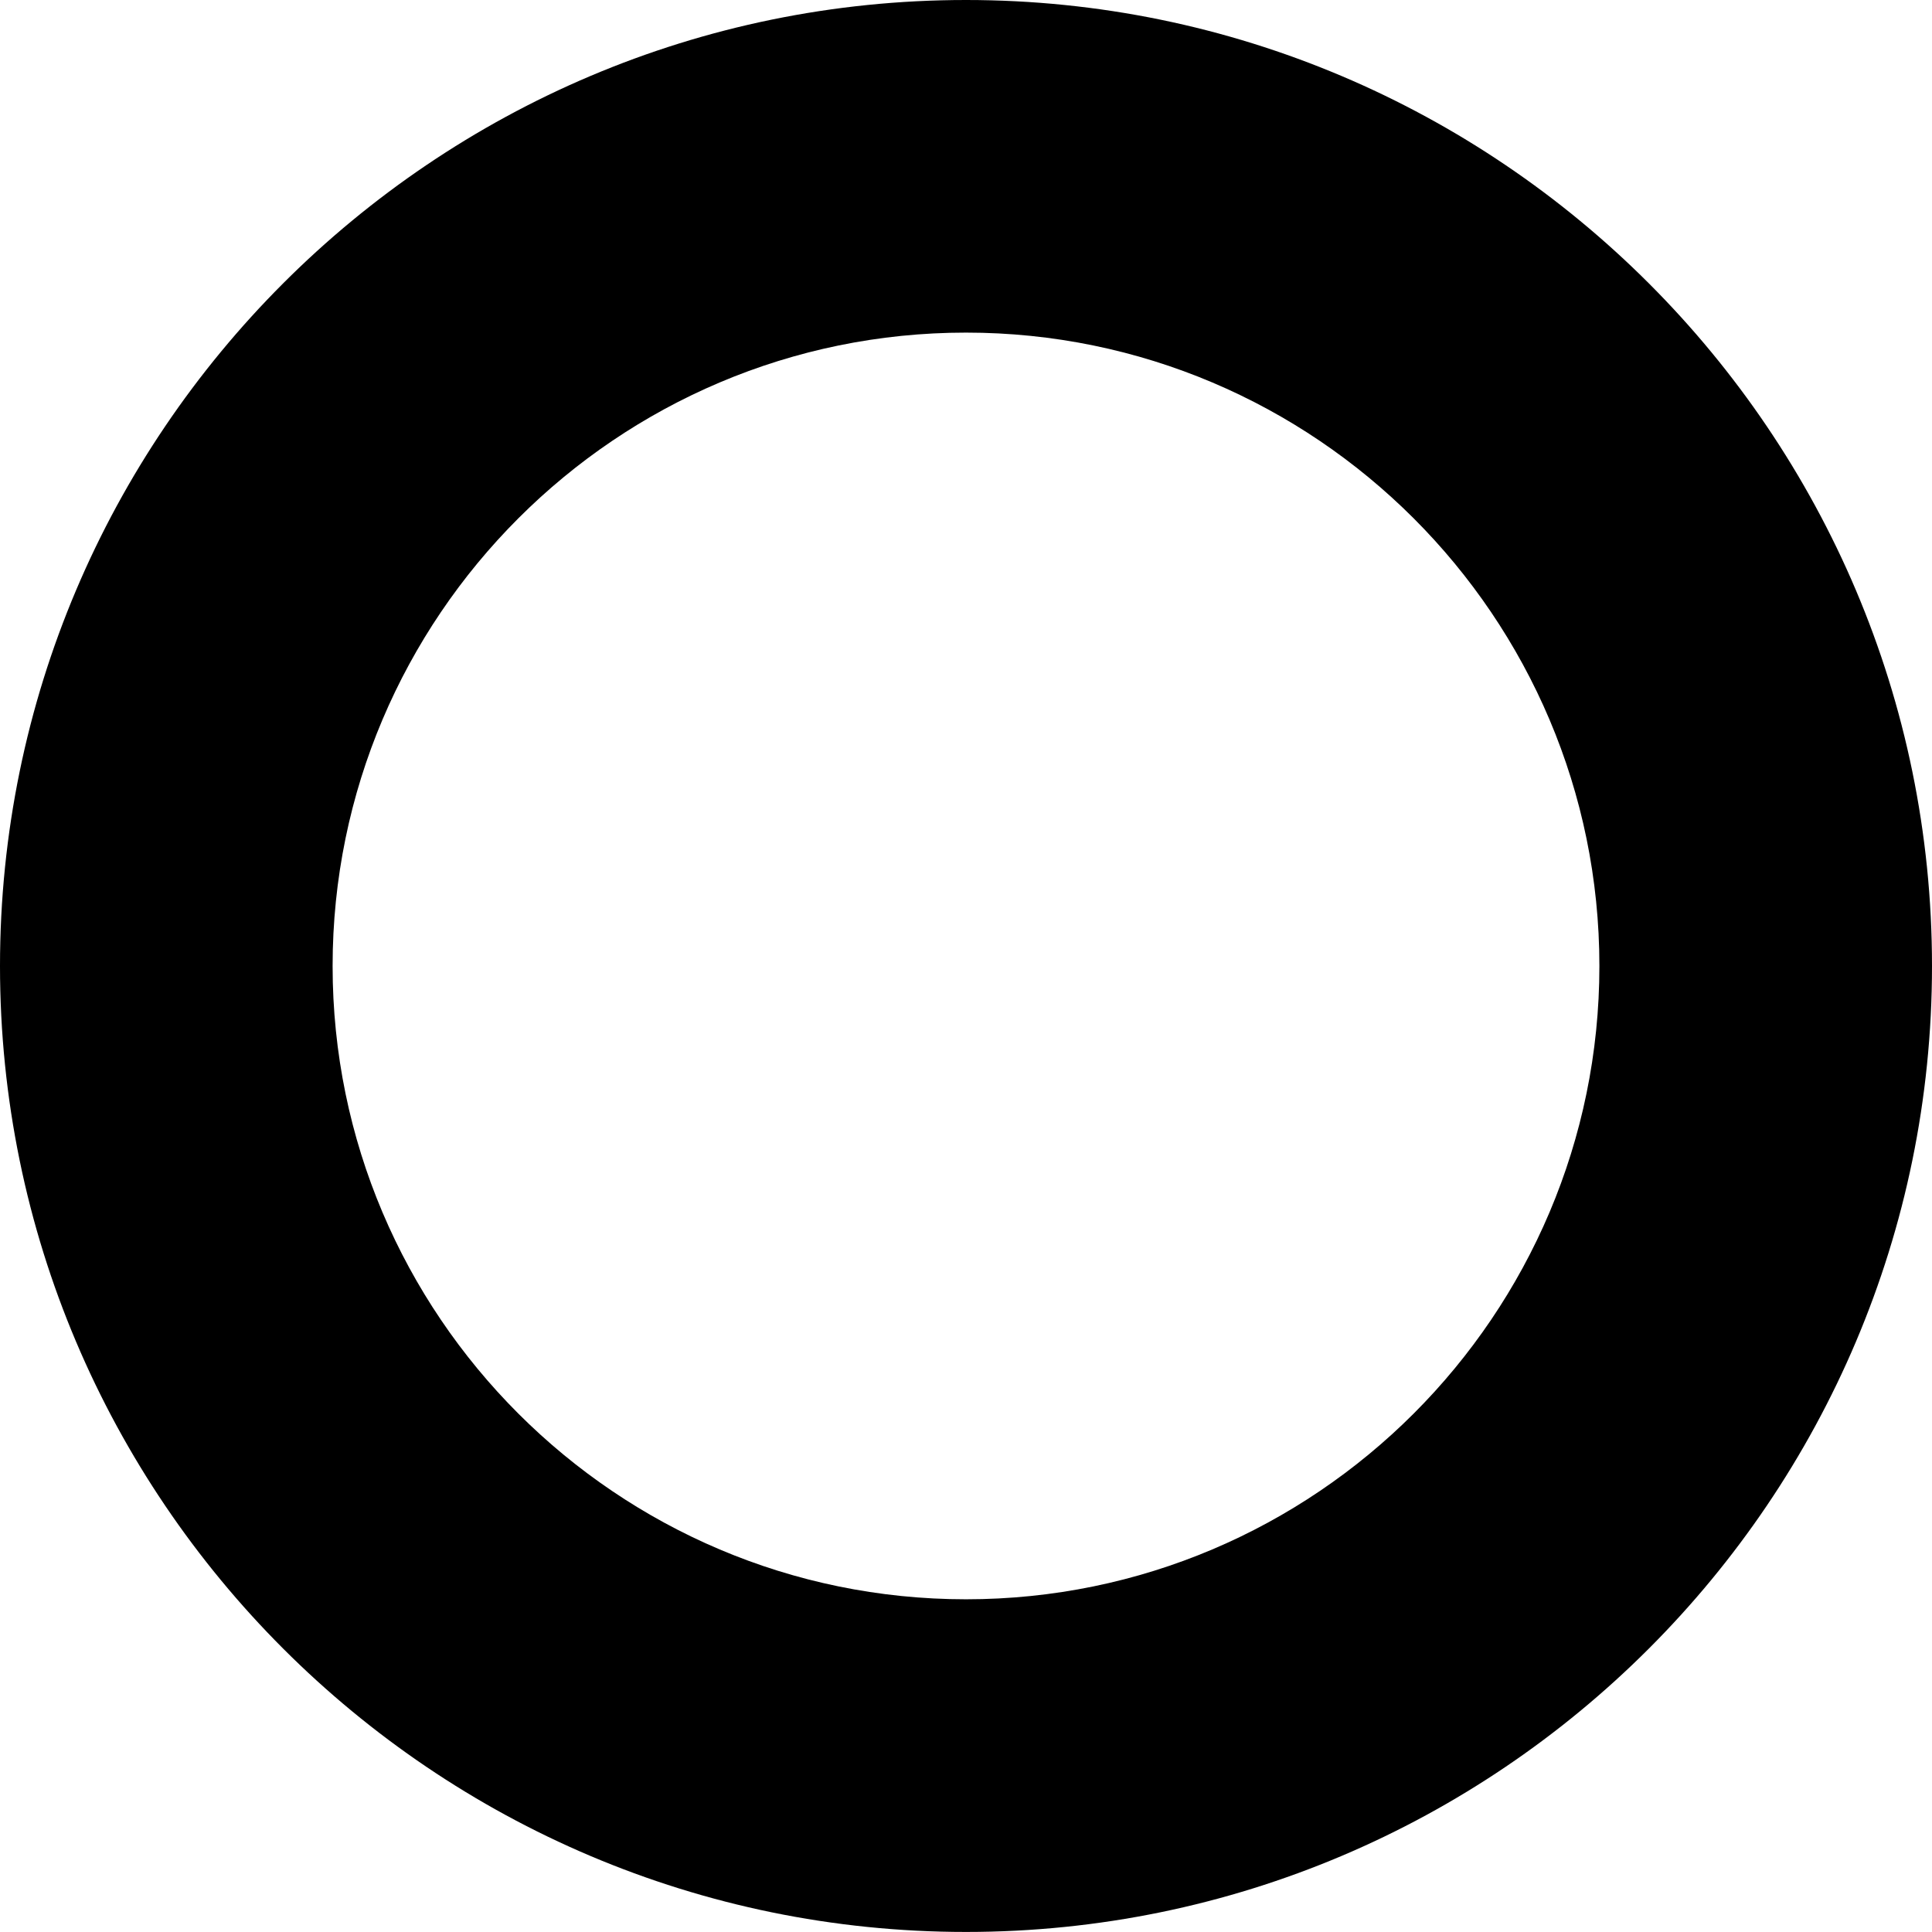
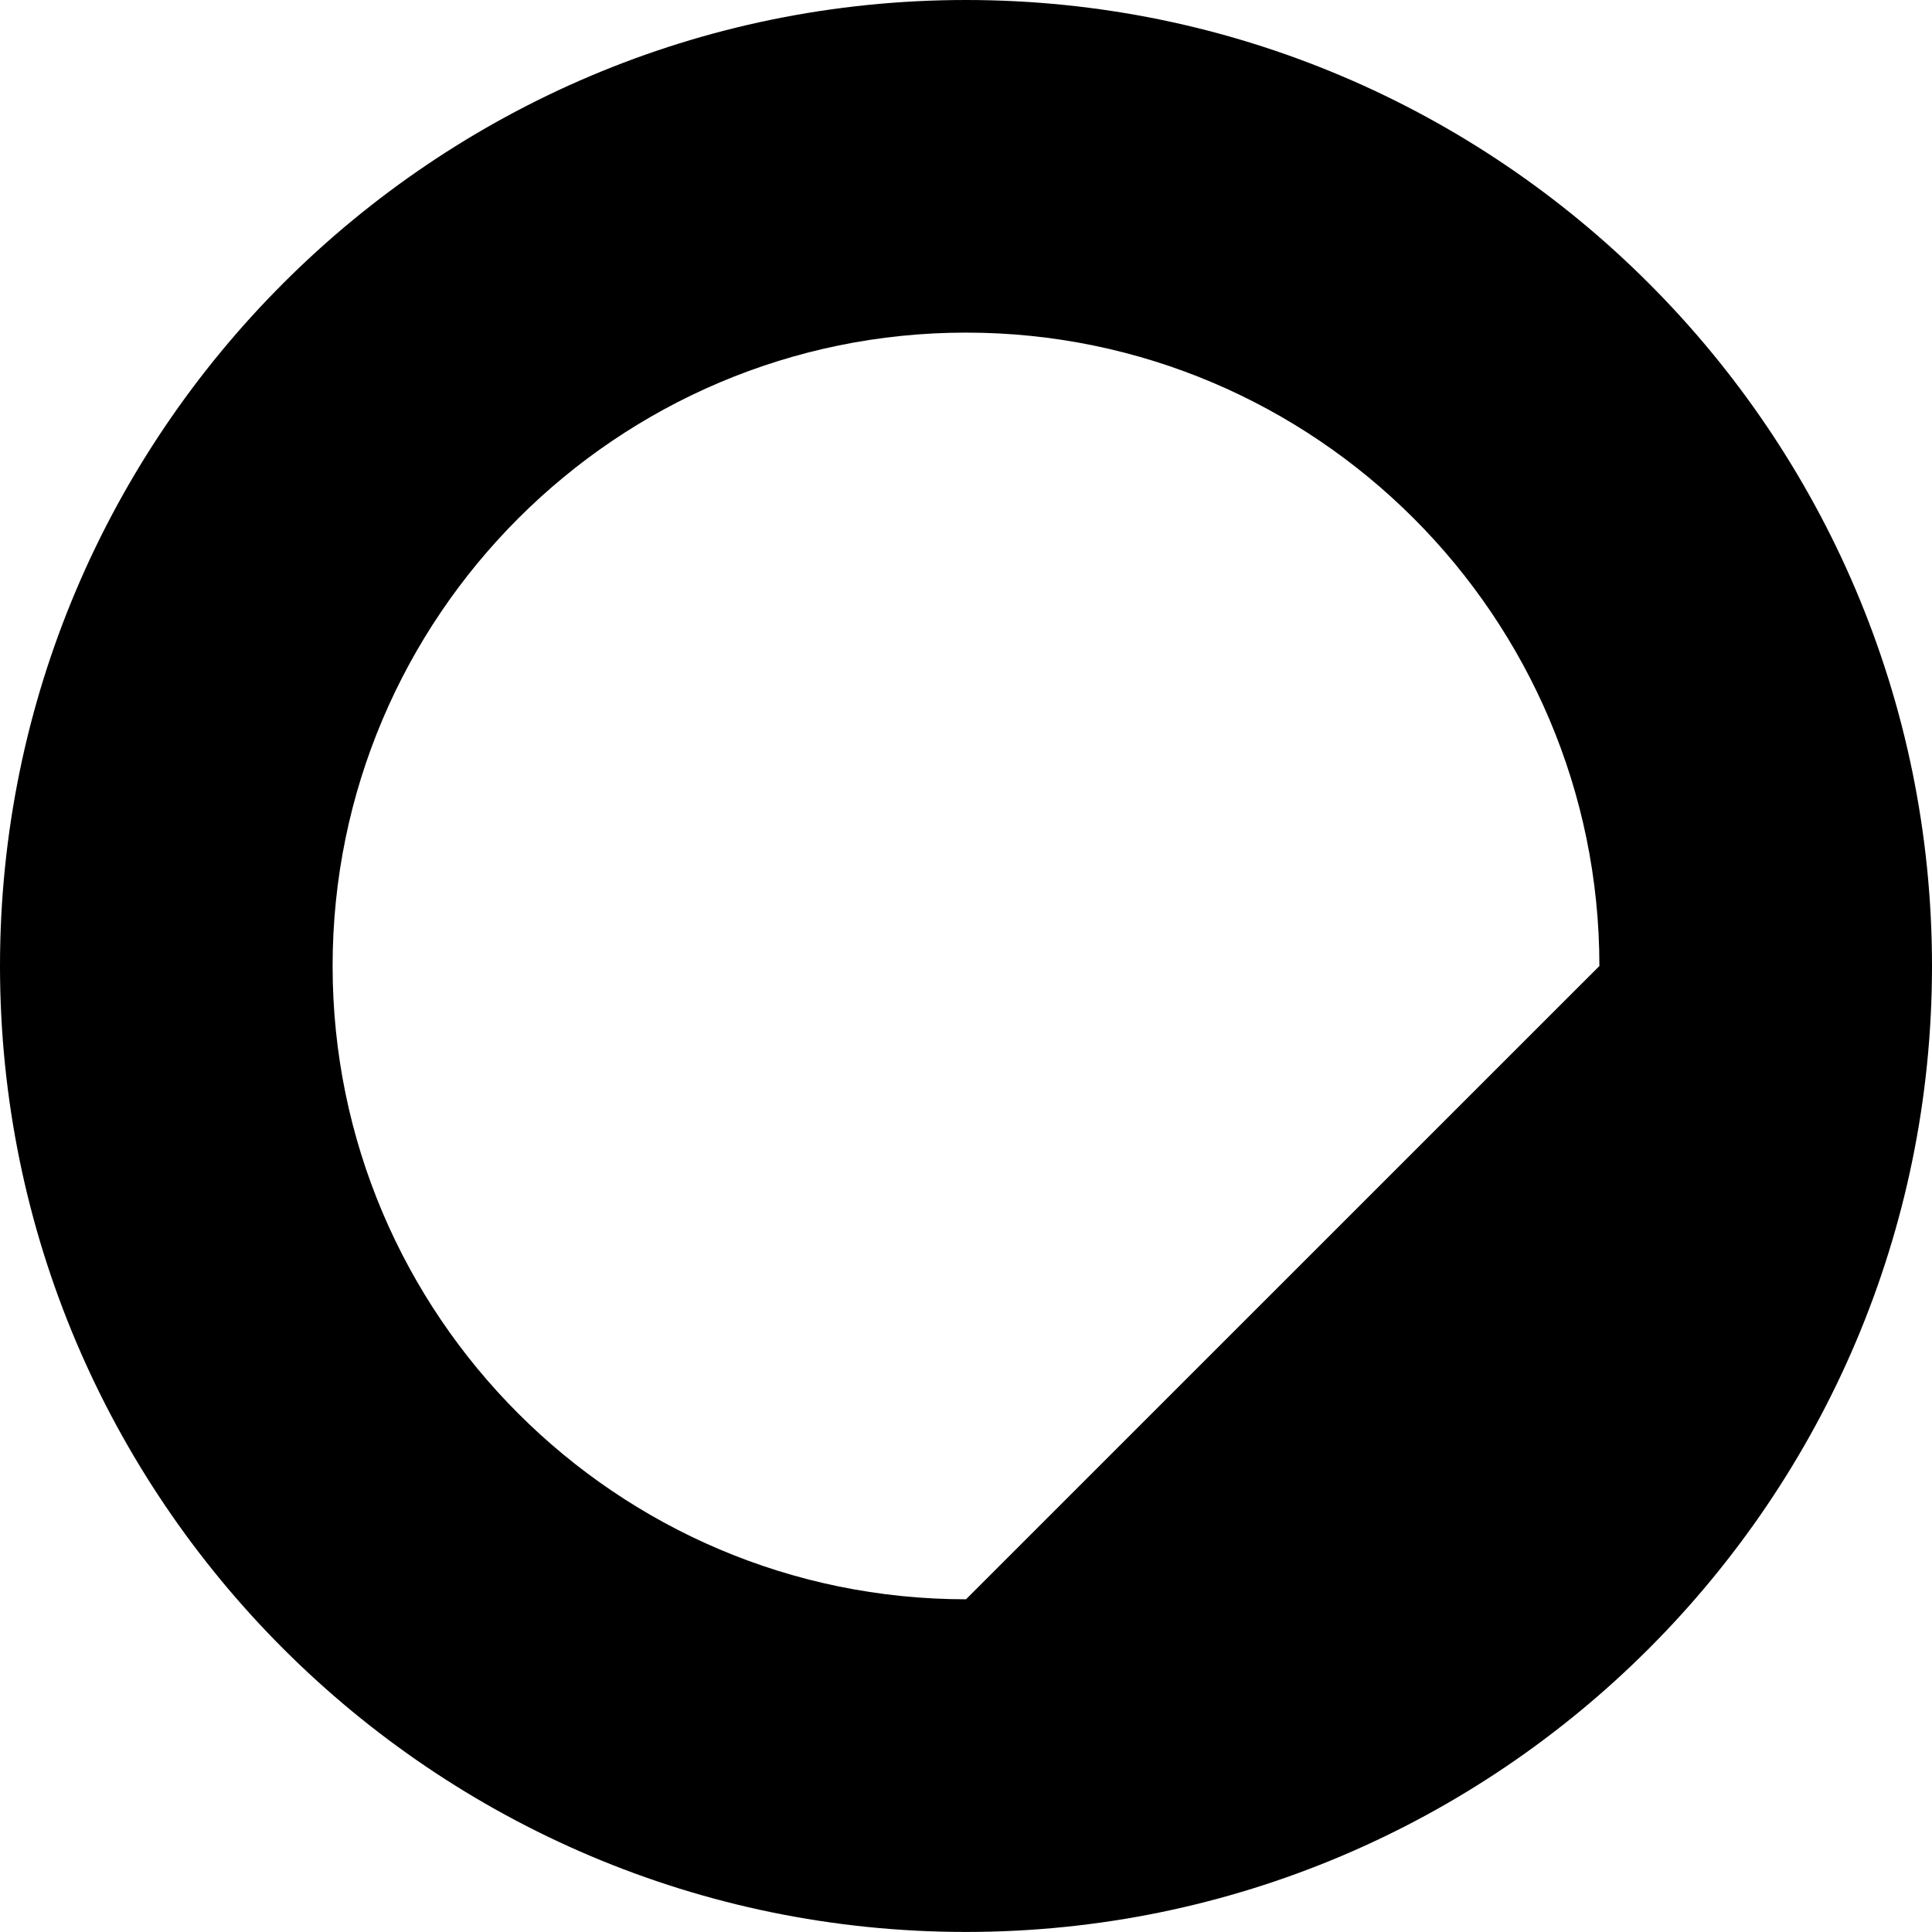
<svg xmlns="http://www.w3.org/2000/svg" width="38" height="38" viewBox="0 0 38 38" fill="none">
-   <path d="M19 0C8.523 0 0 8.523 0 19C0 29.476 8.523 37.999 19 37.999C29.477 37.999 38 29.476 38 19C38 8.523 29.477 0 19 0ZM19 31.456C12.131 31.456 6.542 25.869 6.542 19C6.542 12.13 12.131 6.542 19 6.542C25.869 6.542 31.458 12.13 31.458 19C31.458 25.869 25.869 31.456 19 31.456Z" fill="black" />
+   <path d="M19 0C8.523 0 0 8.523 0 19C0 29.476 8.523 37.999 19 37.999C29.477 37.999 38 29.476 38 19C38 8.523 29.477 0 19 0ZM19 31.456C12.131 31.456 6.542 25.869 6.542 19C6.542 12.13 12.131 6.542 19 6.542C25.869 6.542 31.458 12.13 31.458 19Z" fill="black" />
</svg>